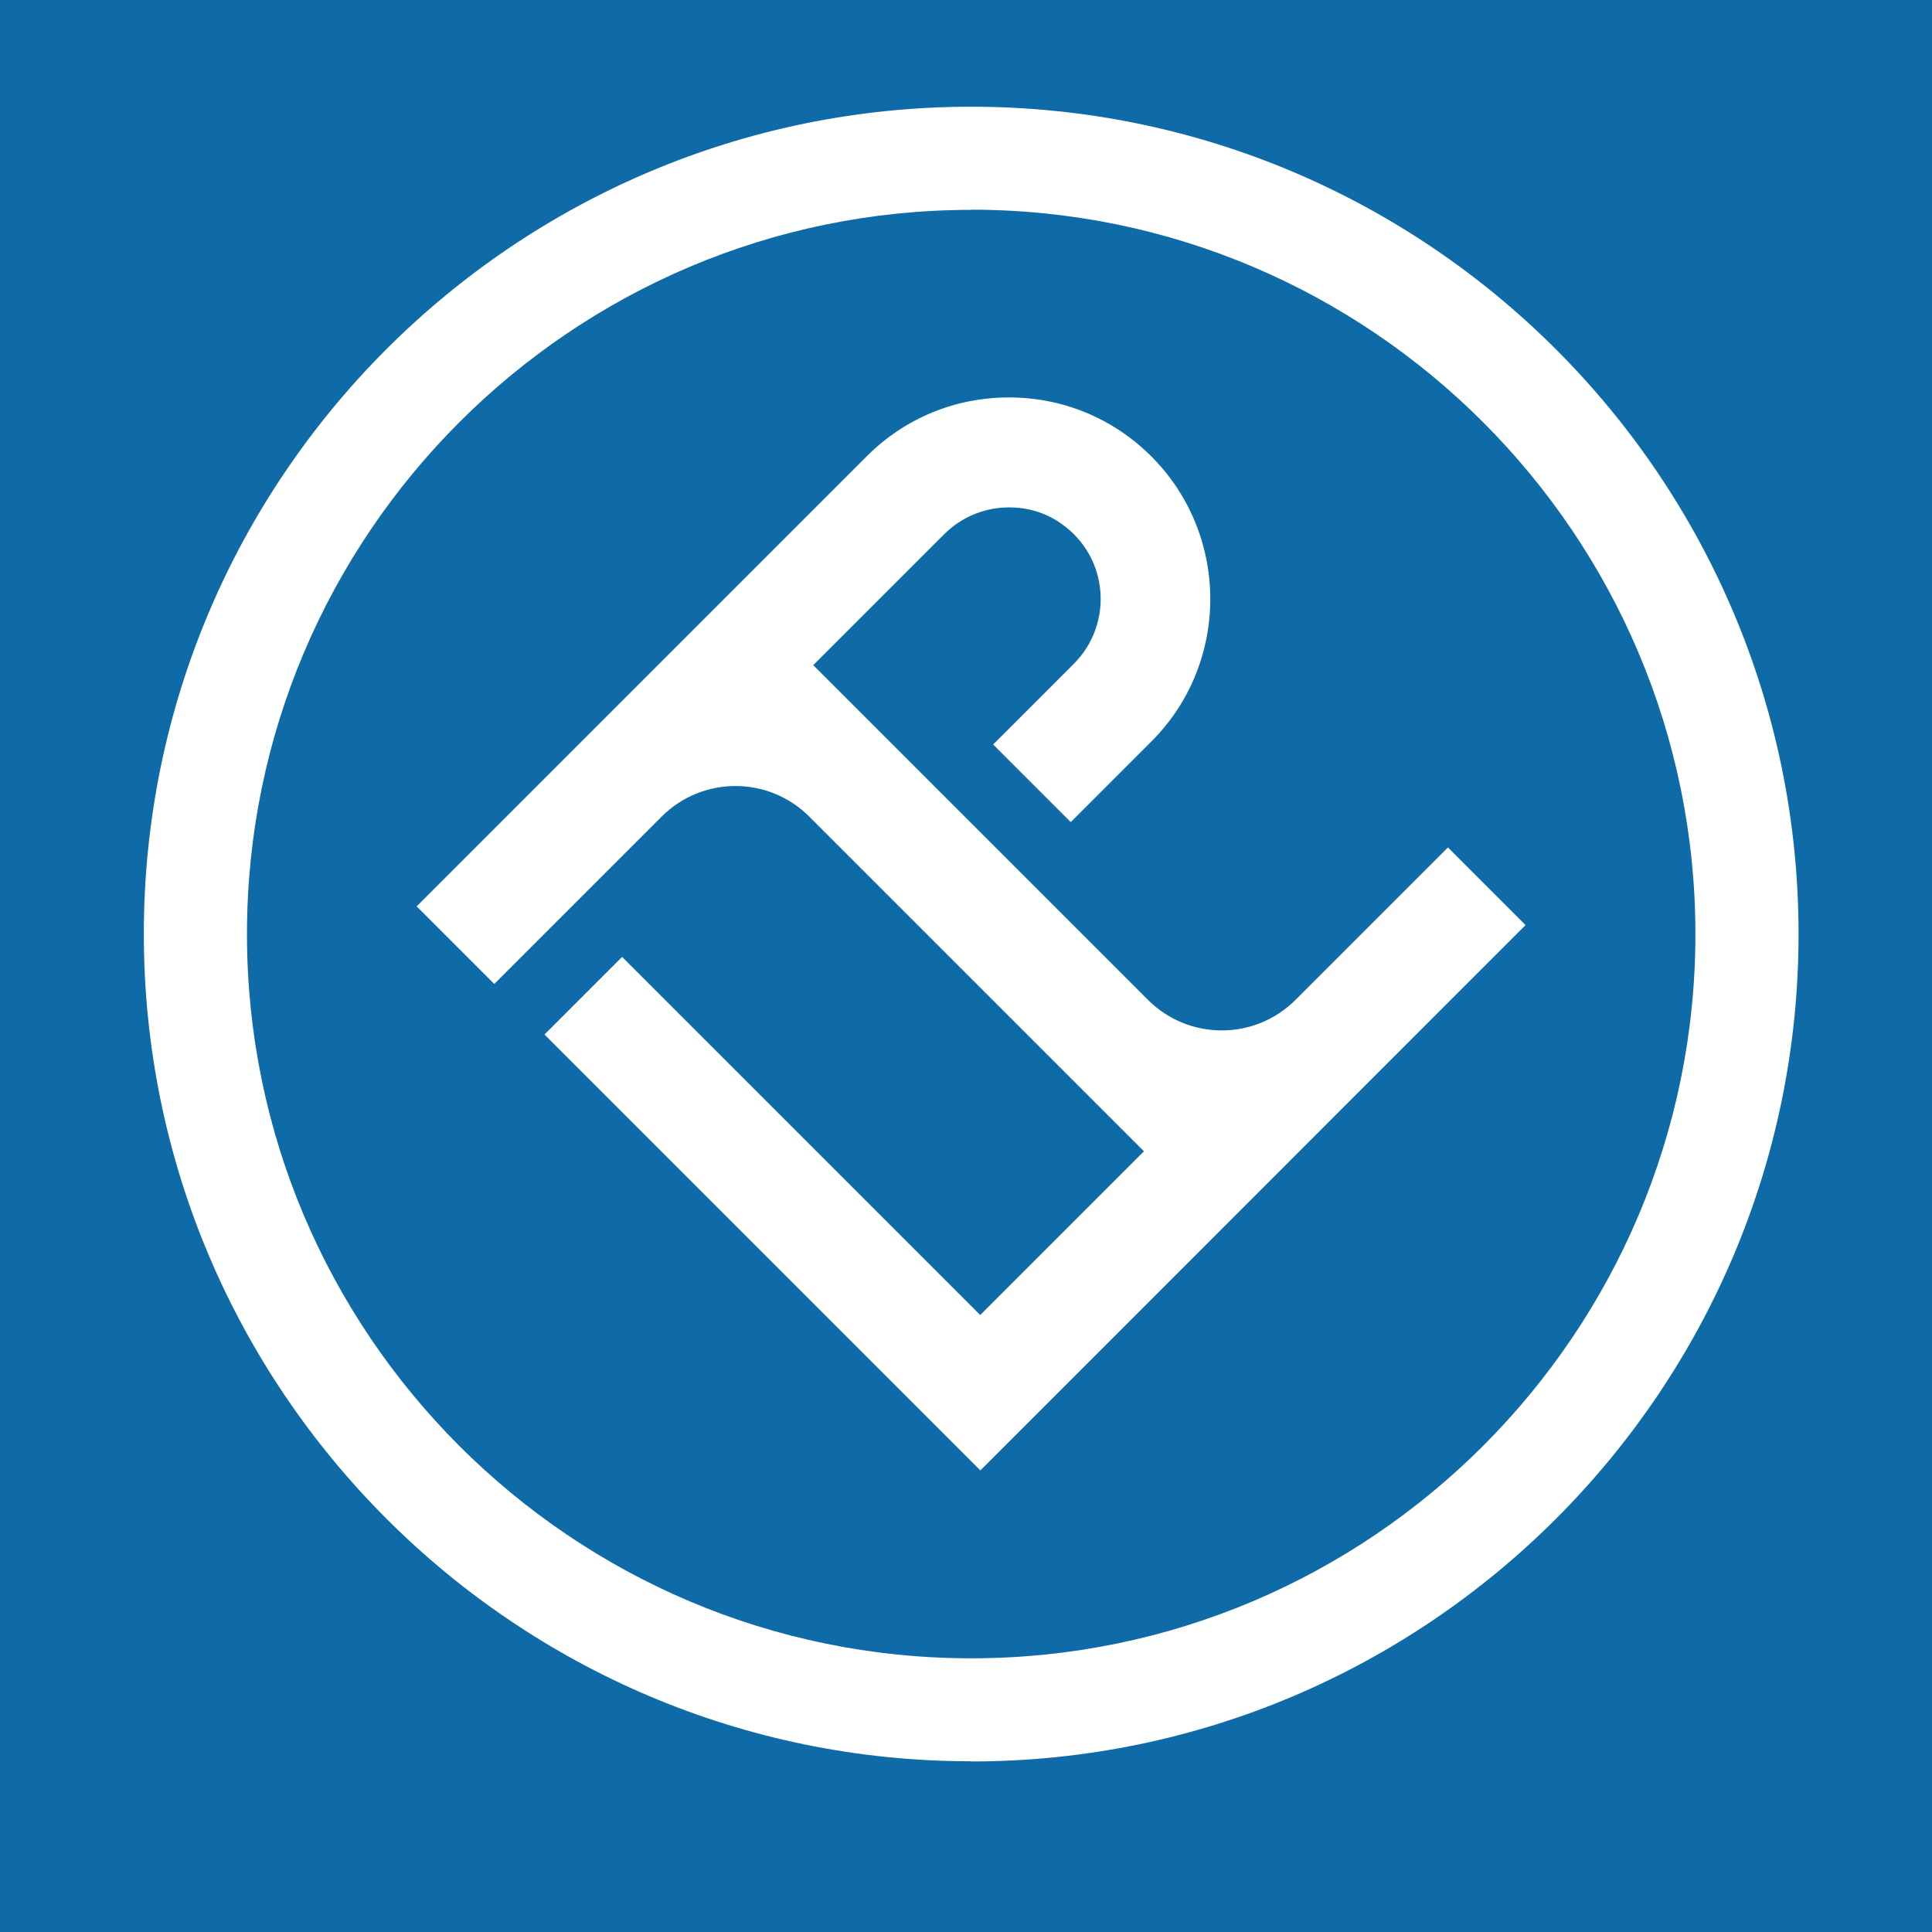
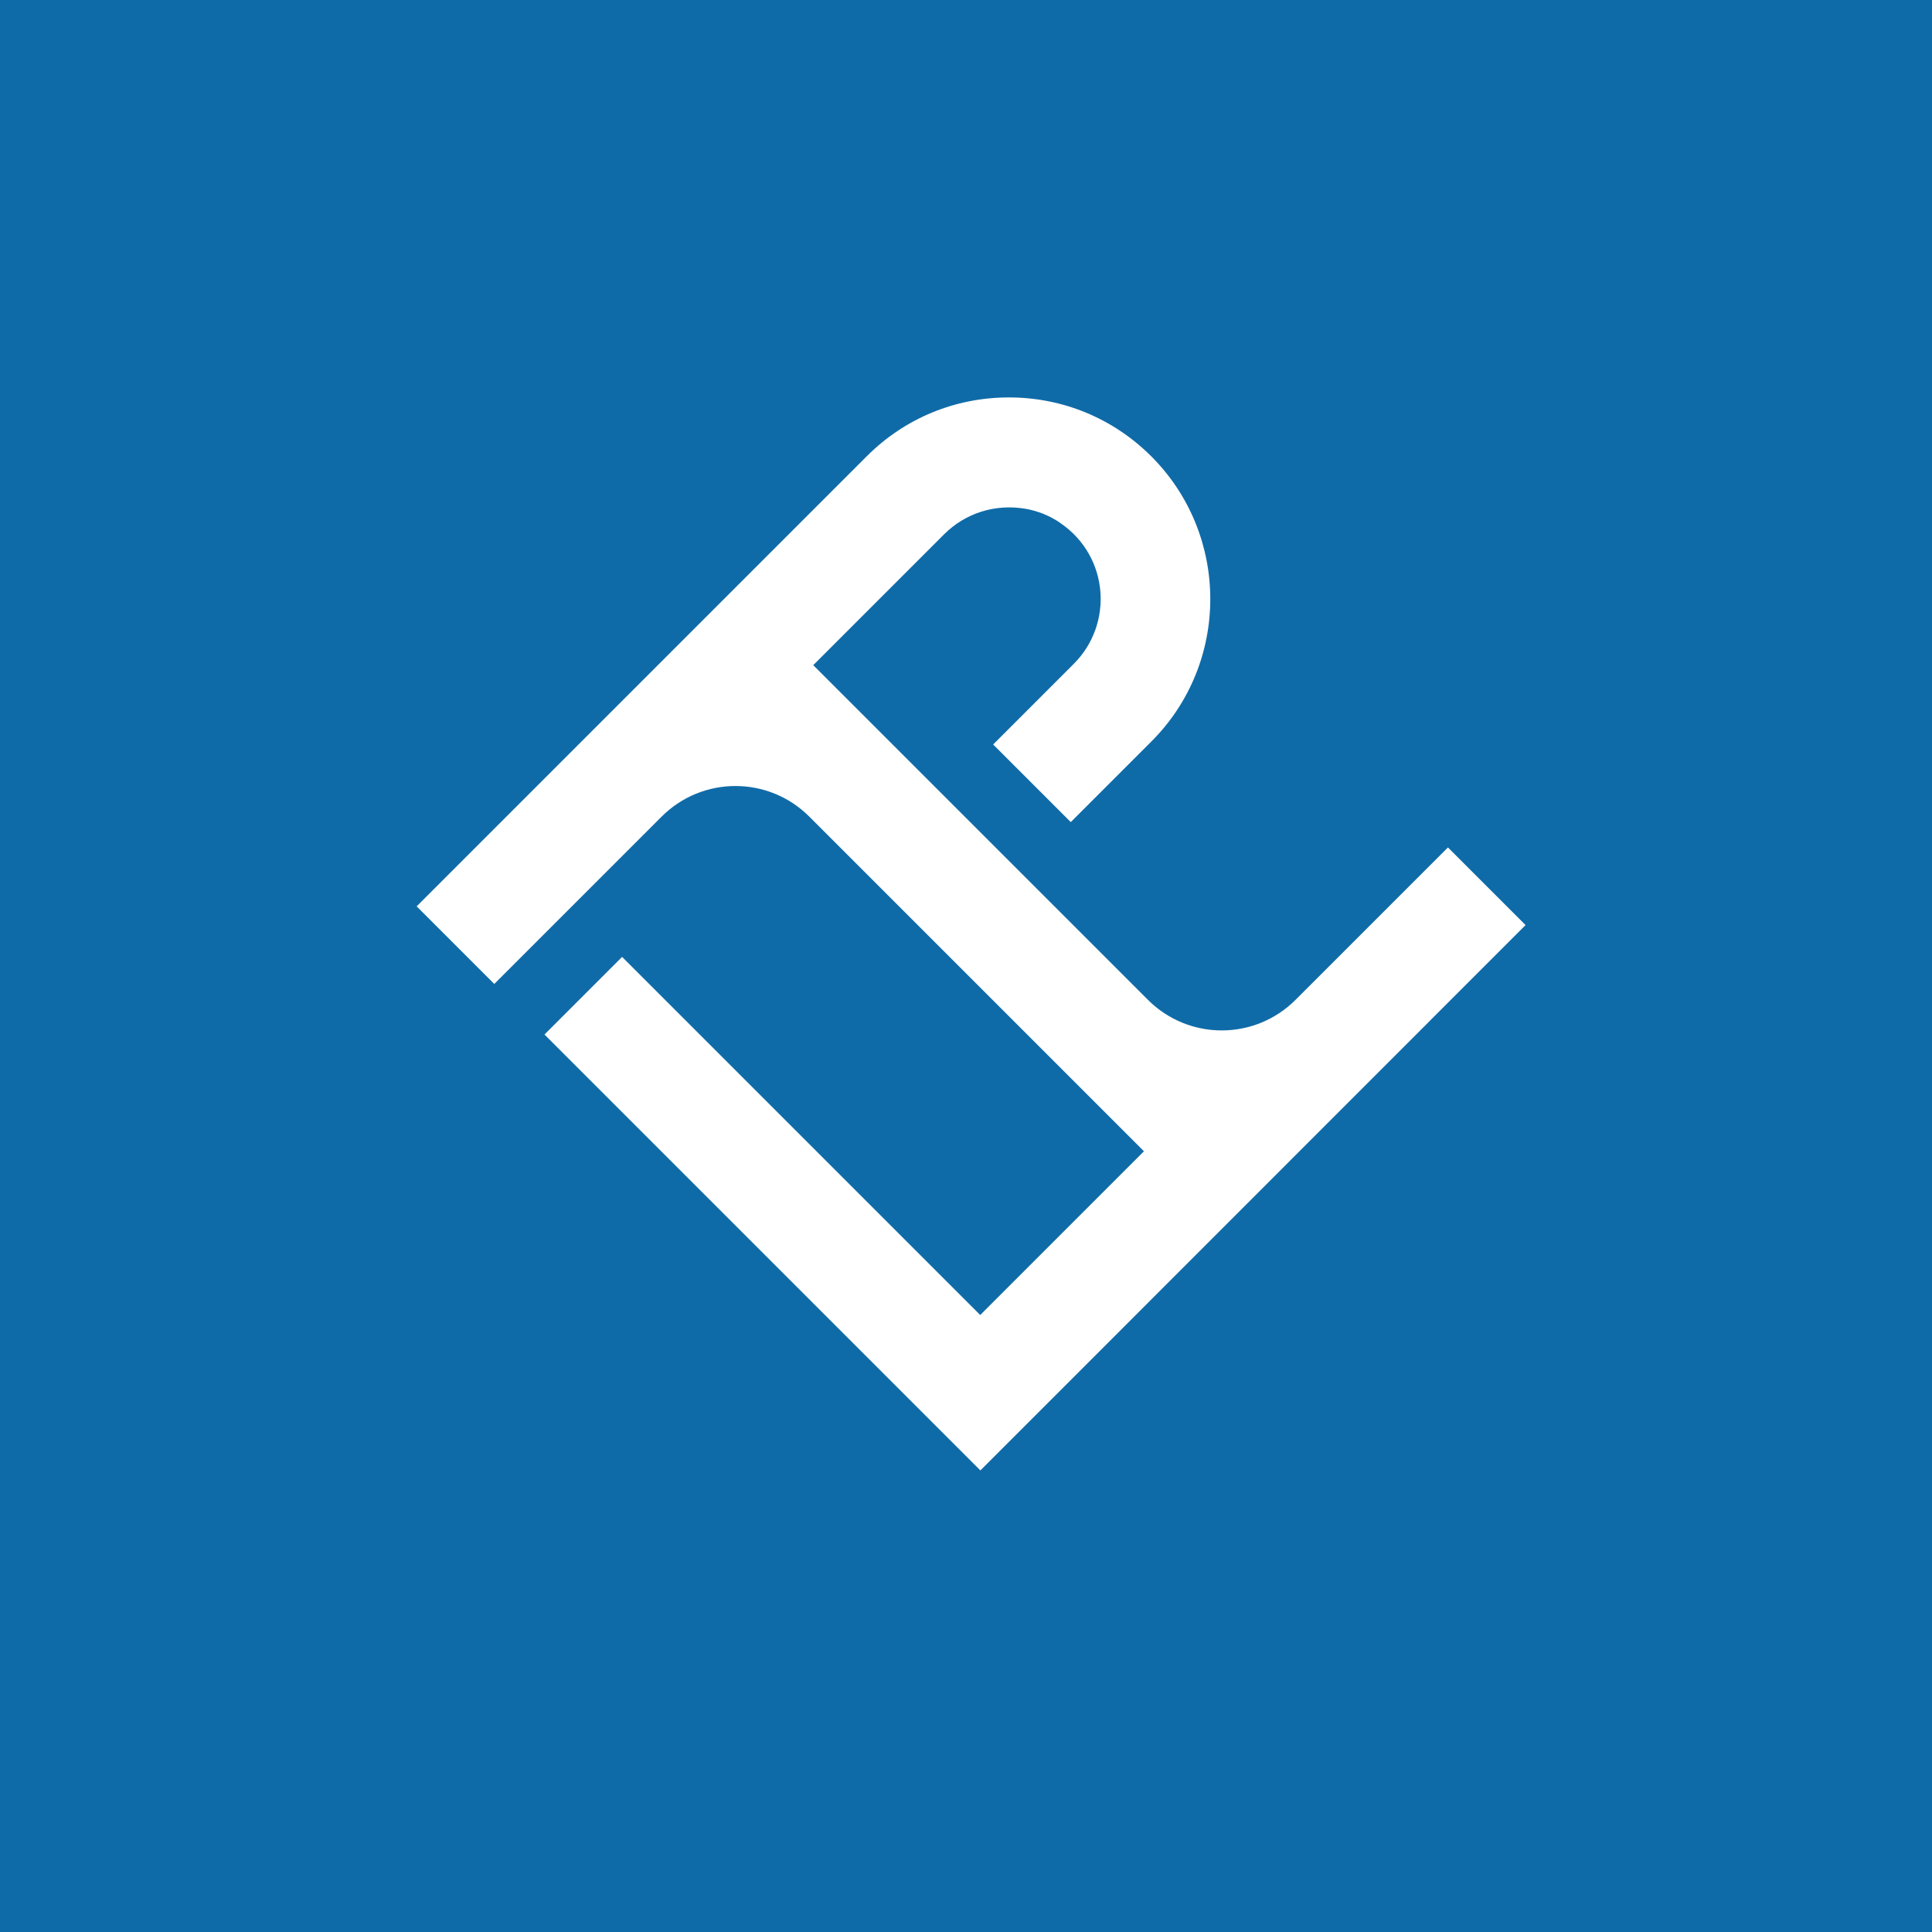
<svg xmlns="http://www.w3.org/2000/svg" id="Ebene_1" data-name="Ebene 1" viewBox="0 0 113.51 113.51">
  <defs>
    <style>
      .cls-1 {
        fill: #fff;
      }

      .cls-1, .cls-2 {
        stroke-width: 0px;
      }

      .cls-2 {
        fill: #0f6ba8;
      }
    </style>
  </defs>
  <rect class="cls-2" width="113.51" height="113.51" />
-   <path class="cls-1" d="m57.06,103.48c-26.8,0-48.61-21.8-48.61-48.61S30.25,6.27,57.06,6.27s48.61,21.81,48.61,48.61-21.81,48.61-48.61,48.61Zm0-91.15c-23.46,0-42.55,19.09-42.55,42.55s19.09,42.55,42.55,42.55,42.55-19.09,42.55-42.55S80.52,12.32,57.06,12.32Z" />
  <path class="cls-1" d="m89.63,54.35l-4.56-4.56-8.95,8.95c-2.4,2.4-6.28,2.4-8.68,0l-19.66-19.66,7.7-7.7h0c1.24-1.23,2.97-1.79,4.76-1.49.75.13,1.47.42,2.09.86,2.84,1.97,3.09,5.92.76,8.25h0s-4.74,4.74-4.74,4.74l4.56,4.56,4.74-4.74h0c4.61-4.61,4.61-12.12,0-16.74-2.24-2.24-5.21-3.47-8.37-3.47s-6.11,1.22-8.34,3.44h0s-26.46,26.46-26.46,26.46l4.56,4.56,9.83-9.83c2.4-2.4,6.28-2.4,8.68,0l19.66,19.66-9.62,9.62-21.04-21.04-4.56,4.56,25.61,25.61,4.56-4.56h0s27.47-27.48,27.47-27.48Z" />
</svg>